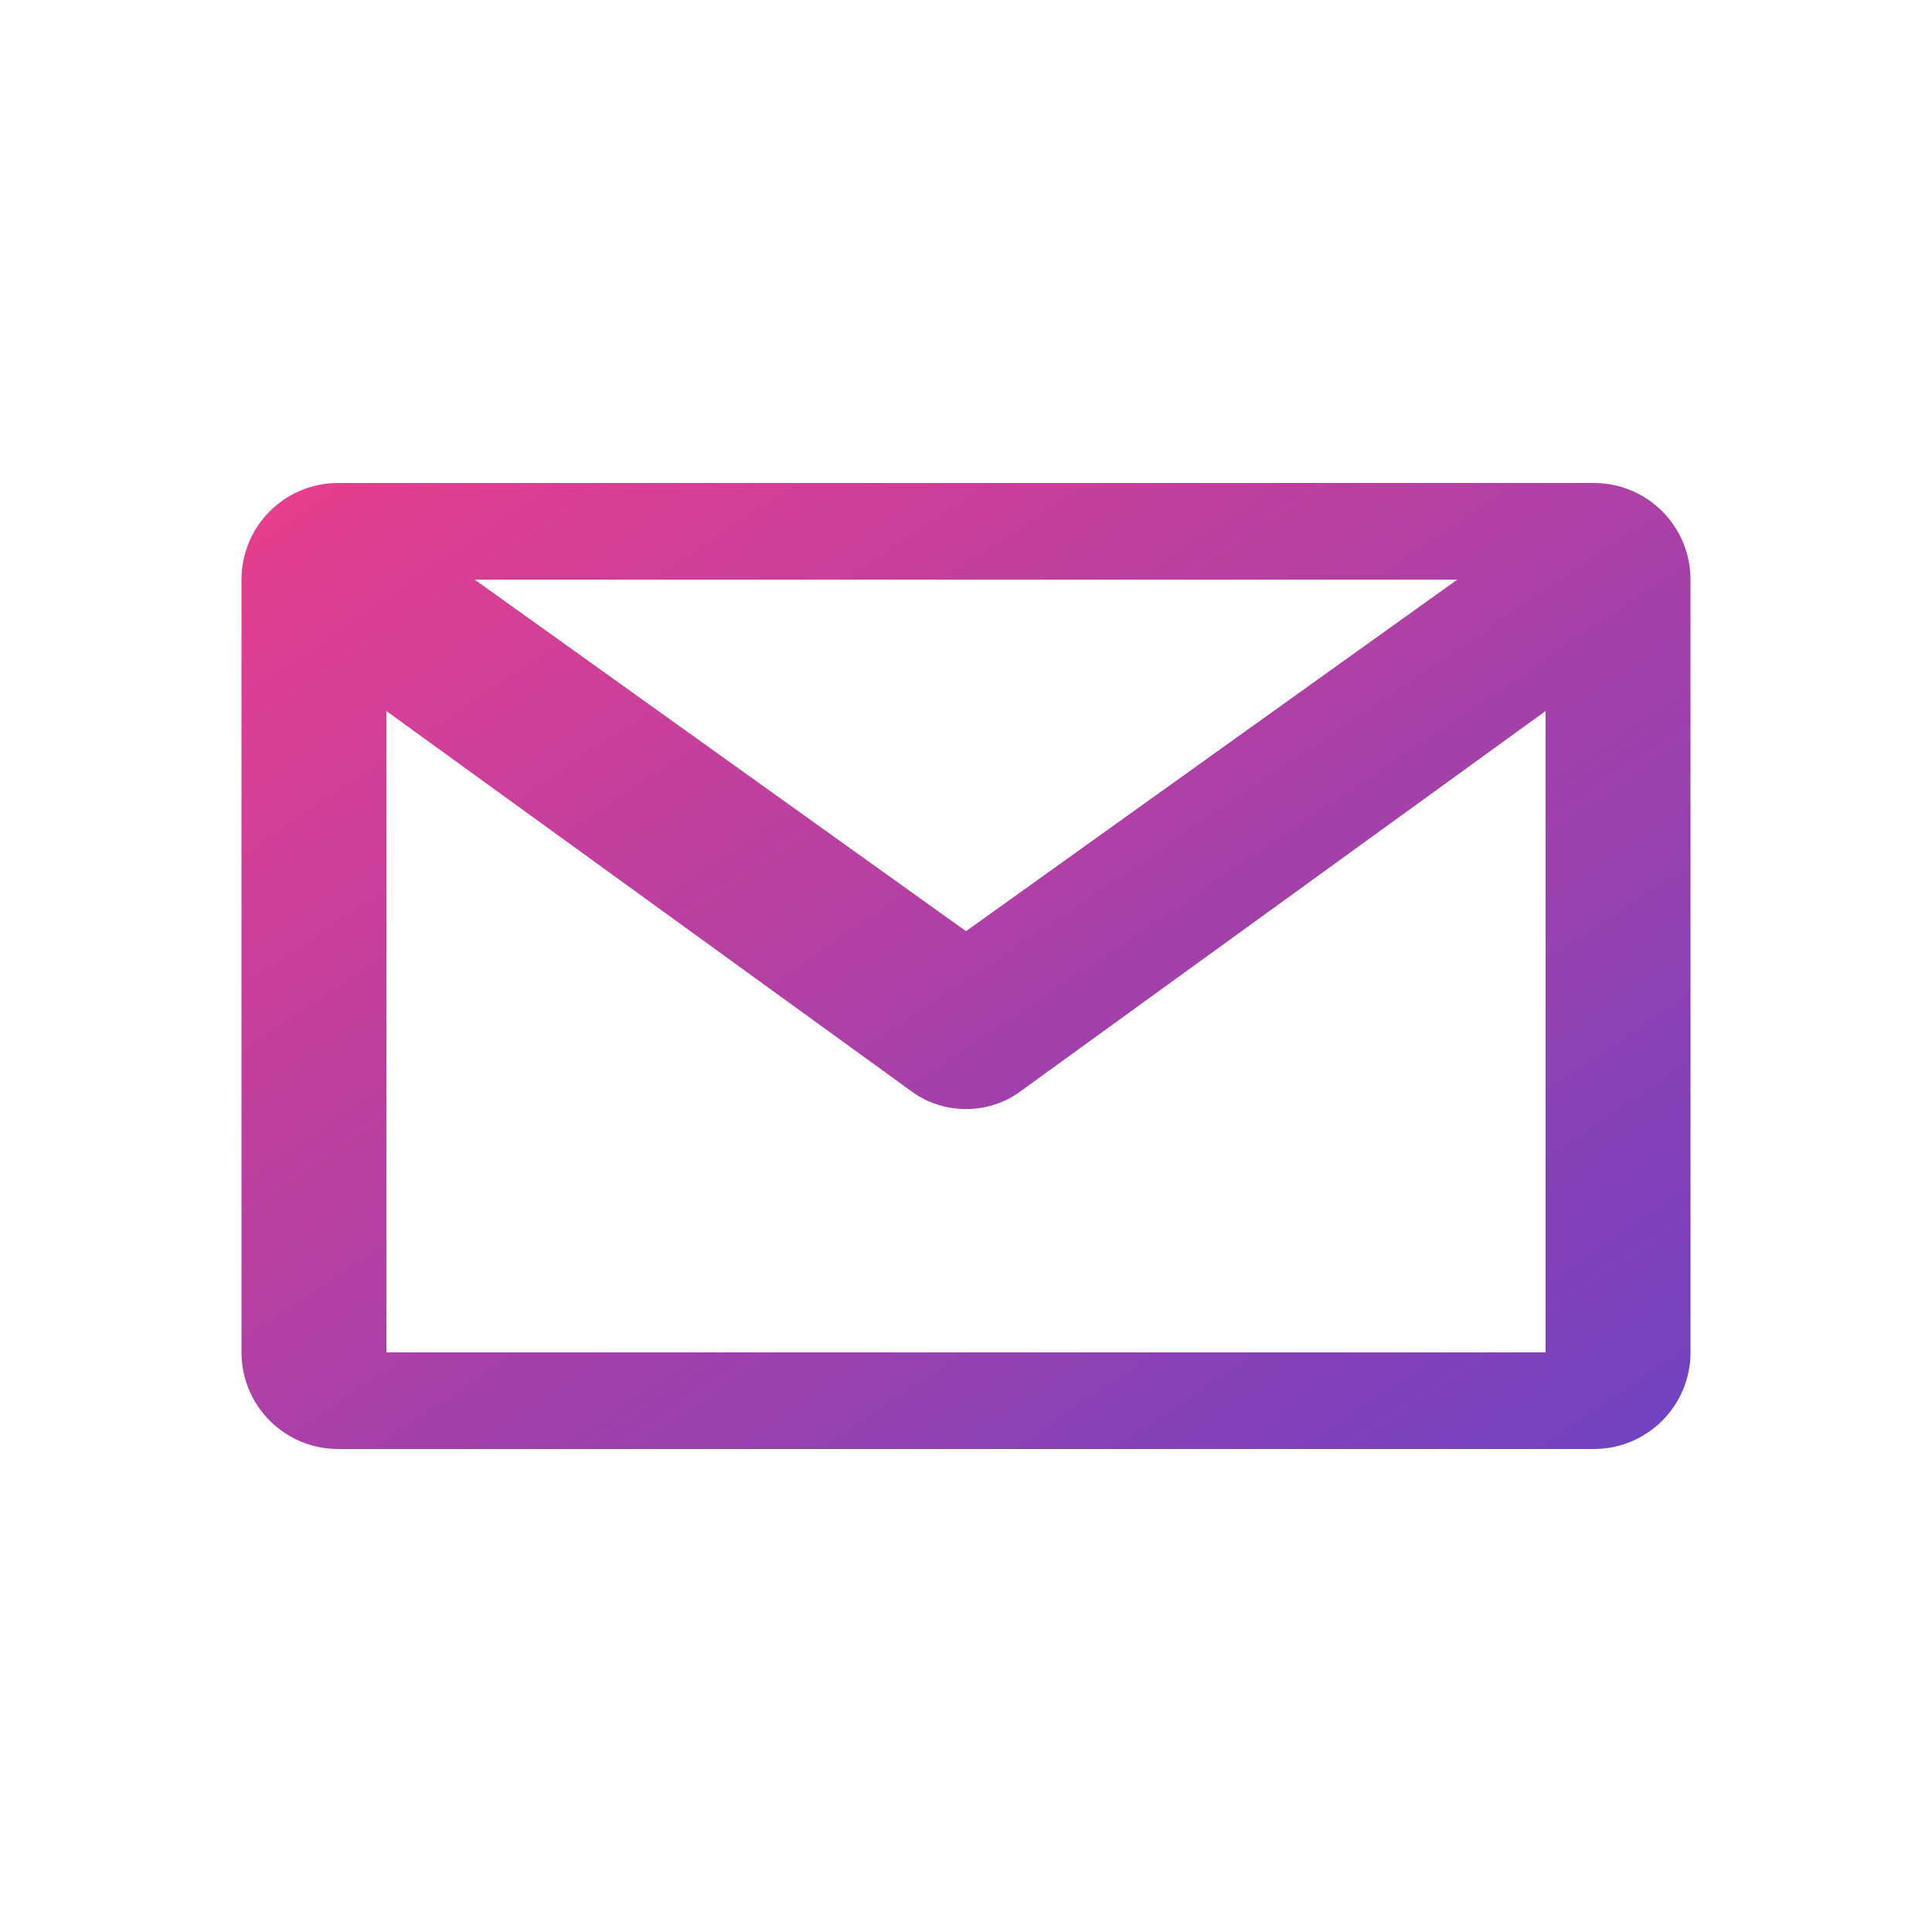
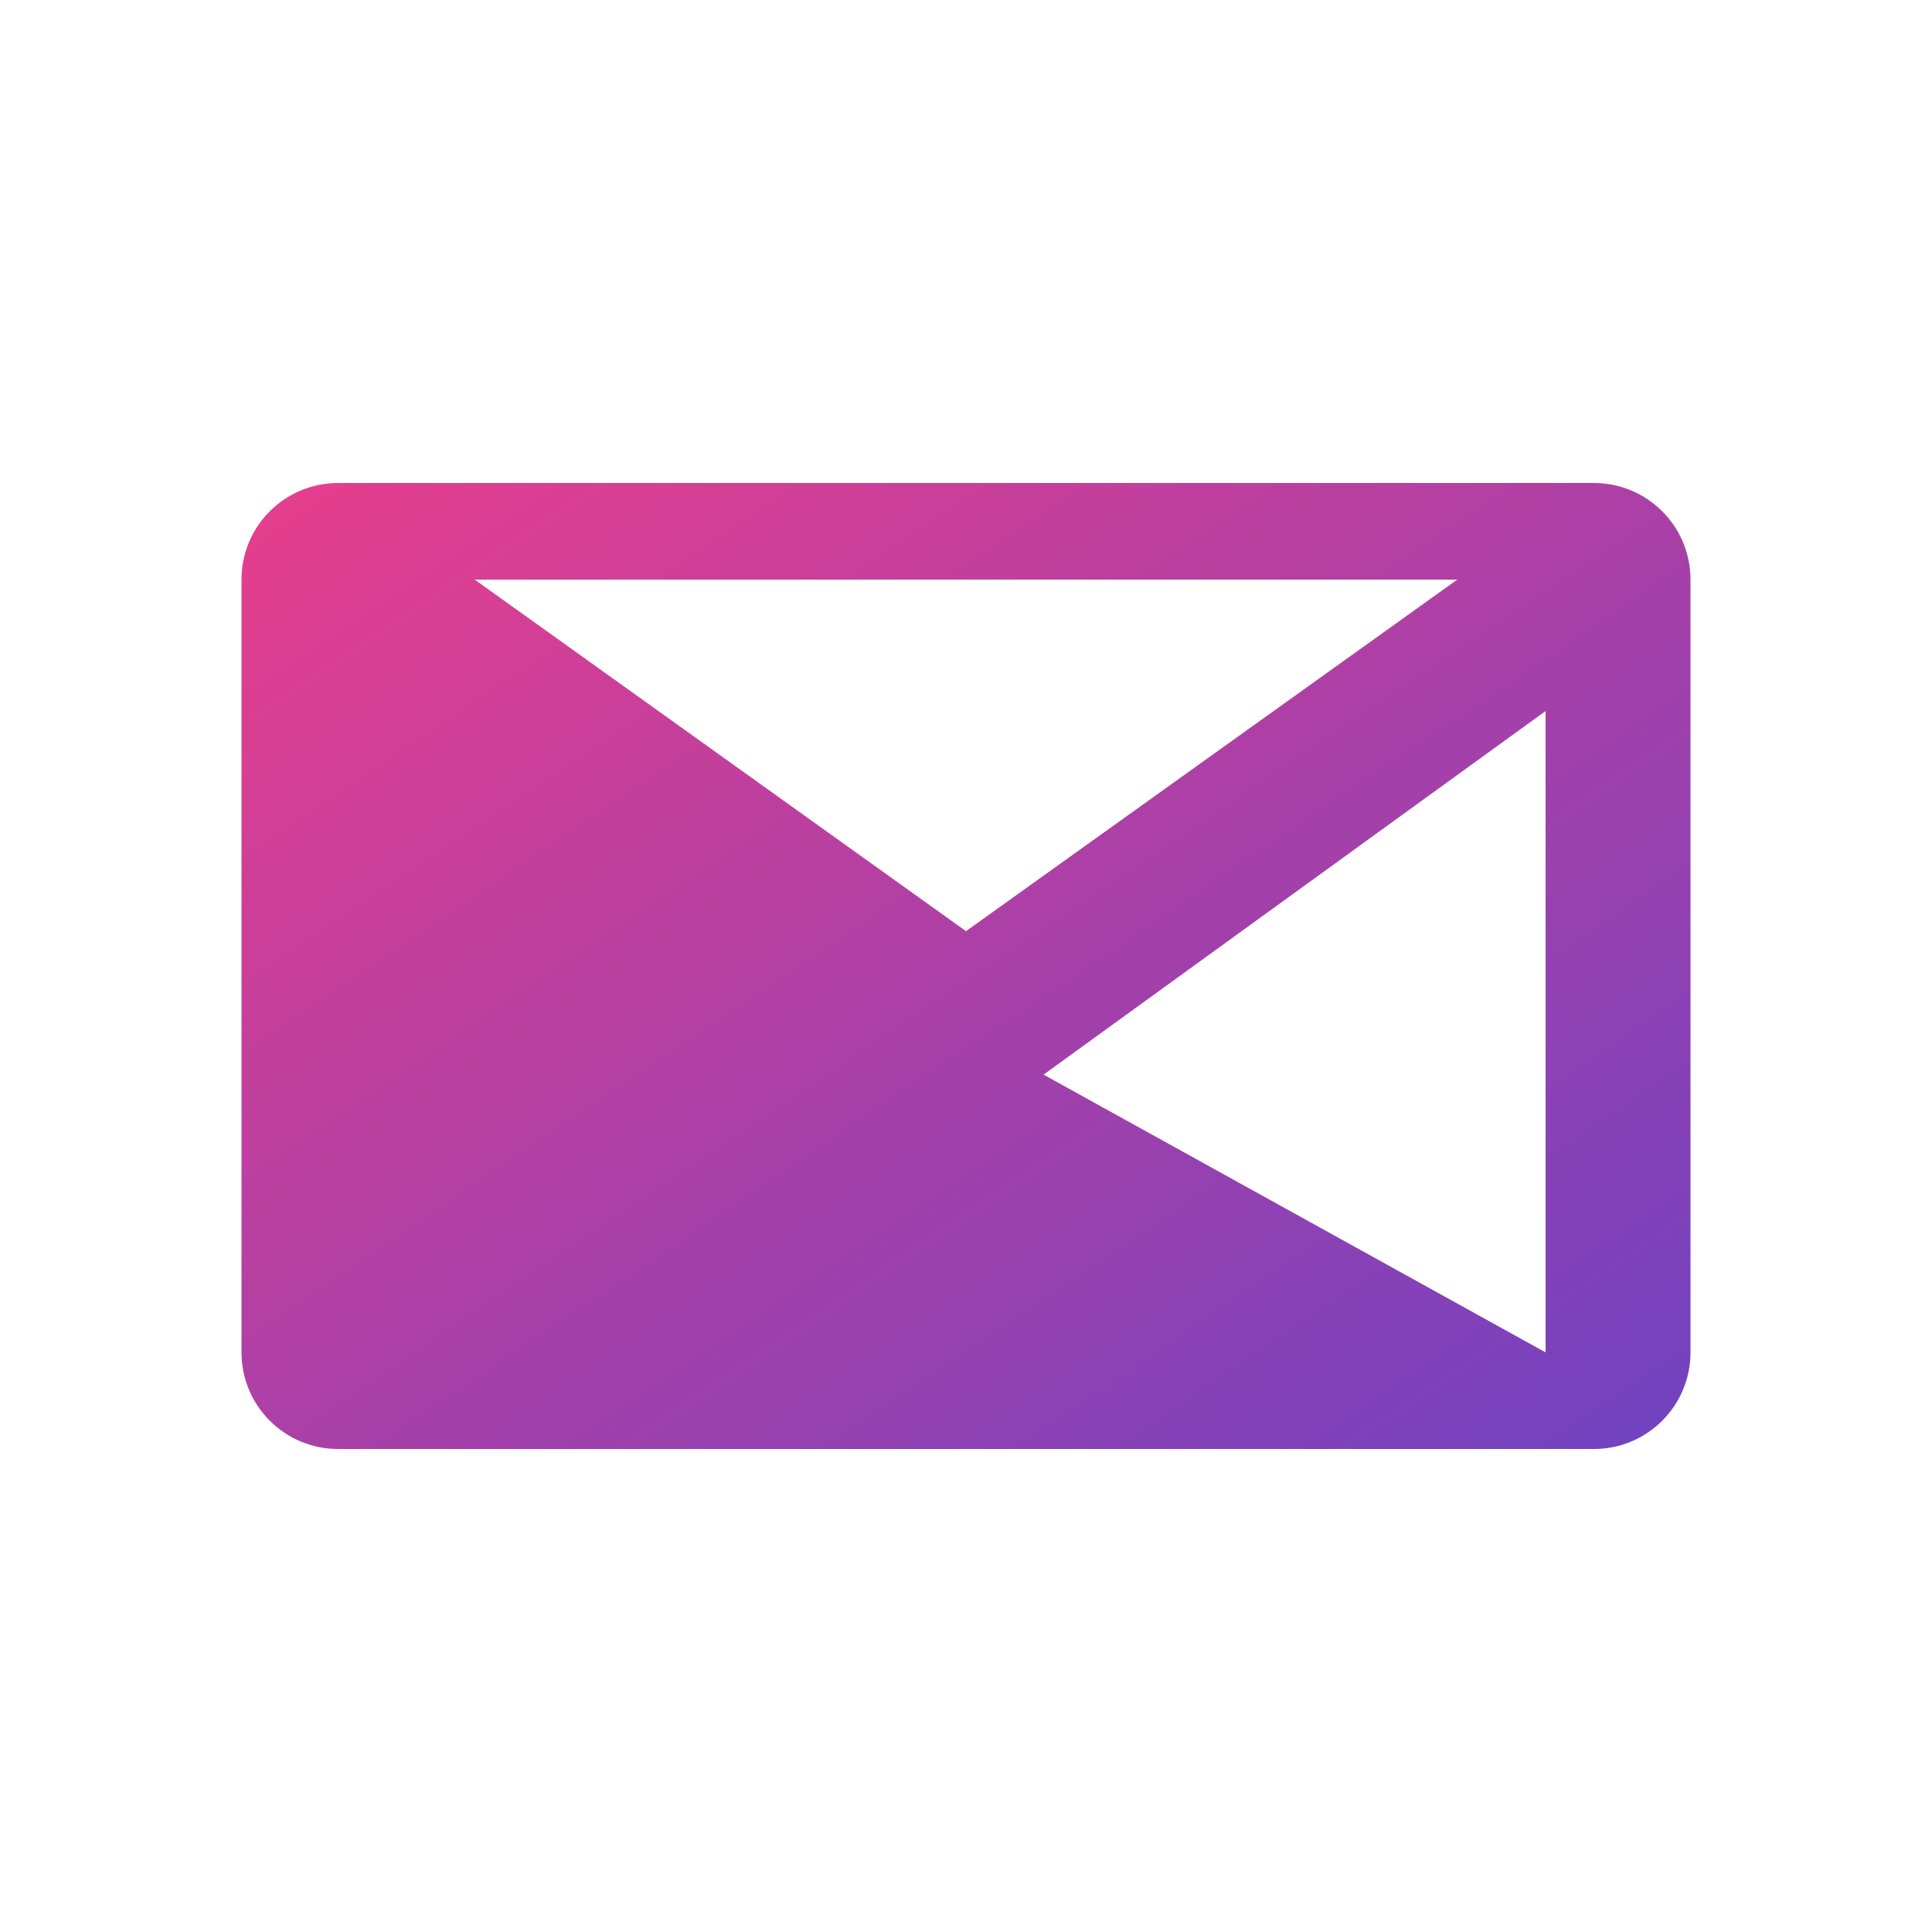
<svg xmlns="http://www.w3.org/2000/svg" width="40px" height="40px" viewBox="0 0 40 40" version="1.1">
  <title>Email Icon</title>
  <defs>
    <linearGradient x1="0%" y1="0%" x2="100%" y2="100%" id="iconGradient">
      <stop stop-color="#e83e8c" offset="0%" />
      <stop stop-color="#6f42c1" offset="100%" />
    </linearGradient>
  </defs>
  <g stroke="none" stroke-width="1" fill="none" fill-rule="evenodd">
-     <path d="M7,10 L33,10 C34.105,10 35,10.895 35,12 L35,28 C35,29.105 34.105,30 33,30 L7,30 C5.895,30 5,29.105 5,28 L5,12 C5,10.895 5.895,10 7,10 Z M8,14.721 L8,28 L32,28 L32,14.721 L21.121,22.6 C20.468,23.082 19.532,23.082 18.879,22.6 L8,14.721 Z M30.172,12 L9.828,12 L20,19.279 L30.172,12 Z" fill="url(#iconGradient)" fill-rule="nonzero" />
+     <path d="M7,10 L33,10 C34.105,10 35,10.895 35,12 L35,28 C35,29.105 34.105,30 33,30 L7,30 C5.895,30 5,29.105 5,28 L5,12 C5,10.895 5.895,10 7,10 Z M8,14.721 L32,28 L32,14.721 L21.121,22.6 C20.468,23.082 19.532,23.082 18.879,22.6 L8,14.721 Z M30.172,12 L9.828,12 L20,19.279 L30.172,12 Z" fill="url(#iconGradient)" fill-rule="nonzero" />
  </g>
</svg>